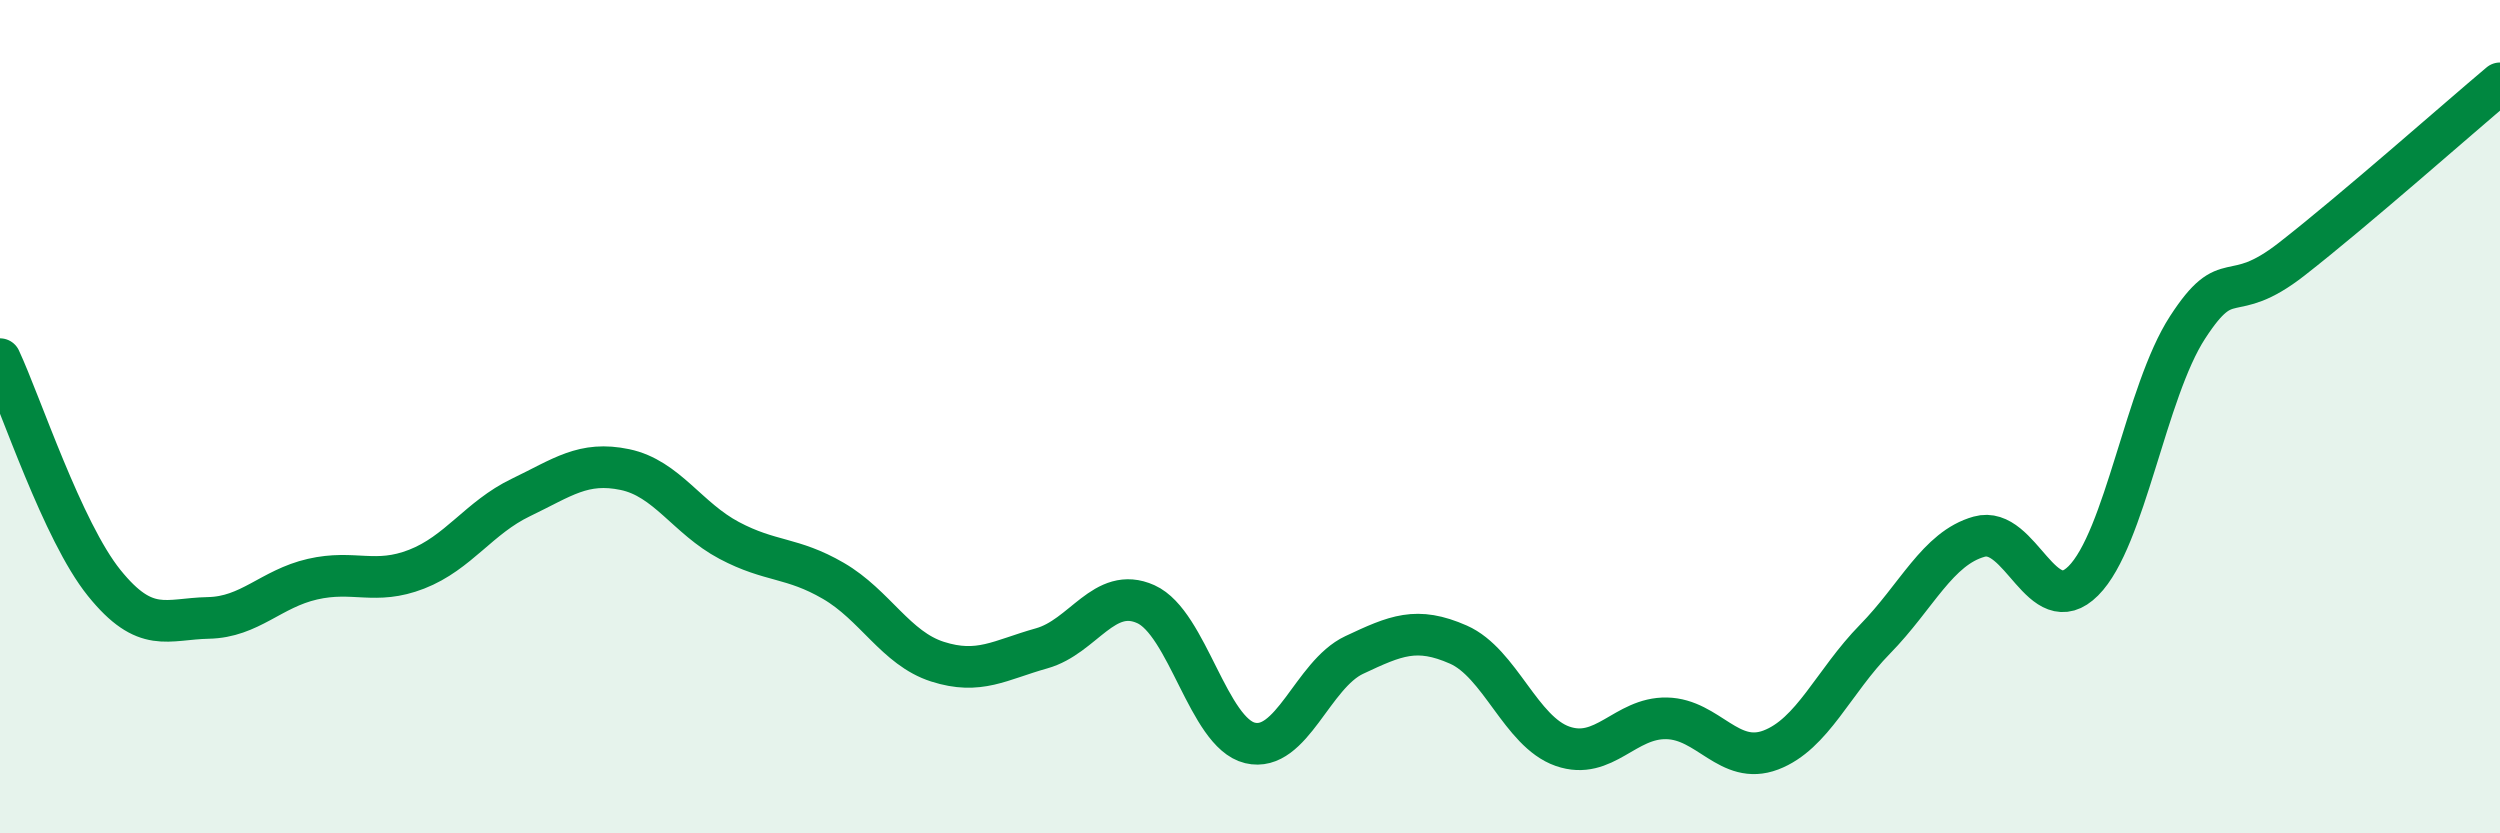
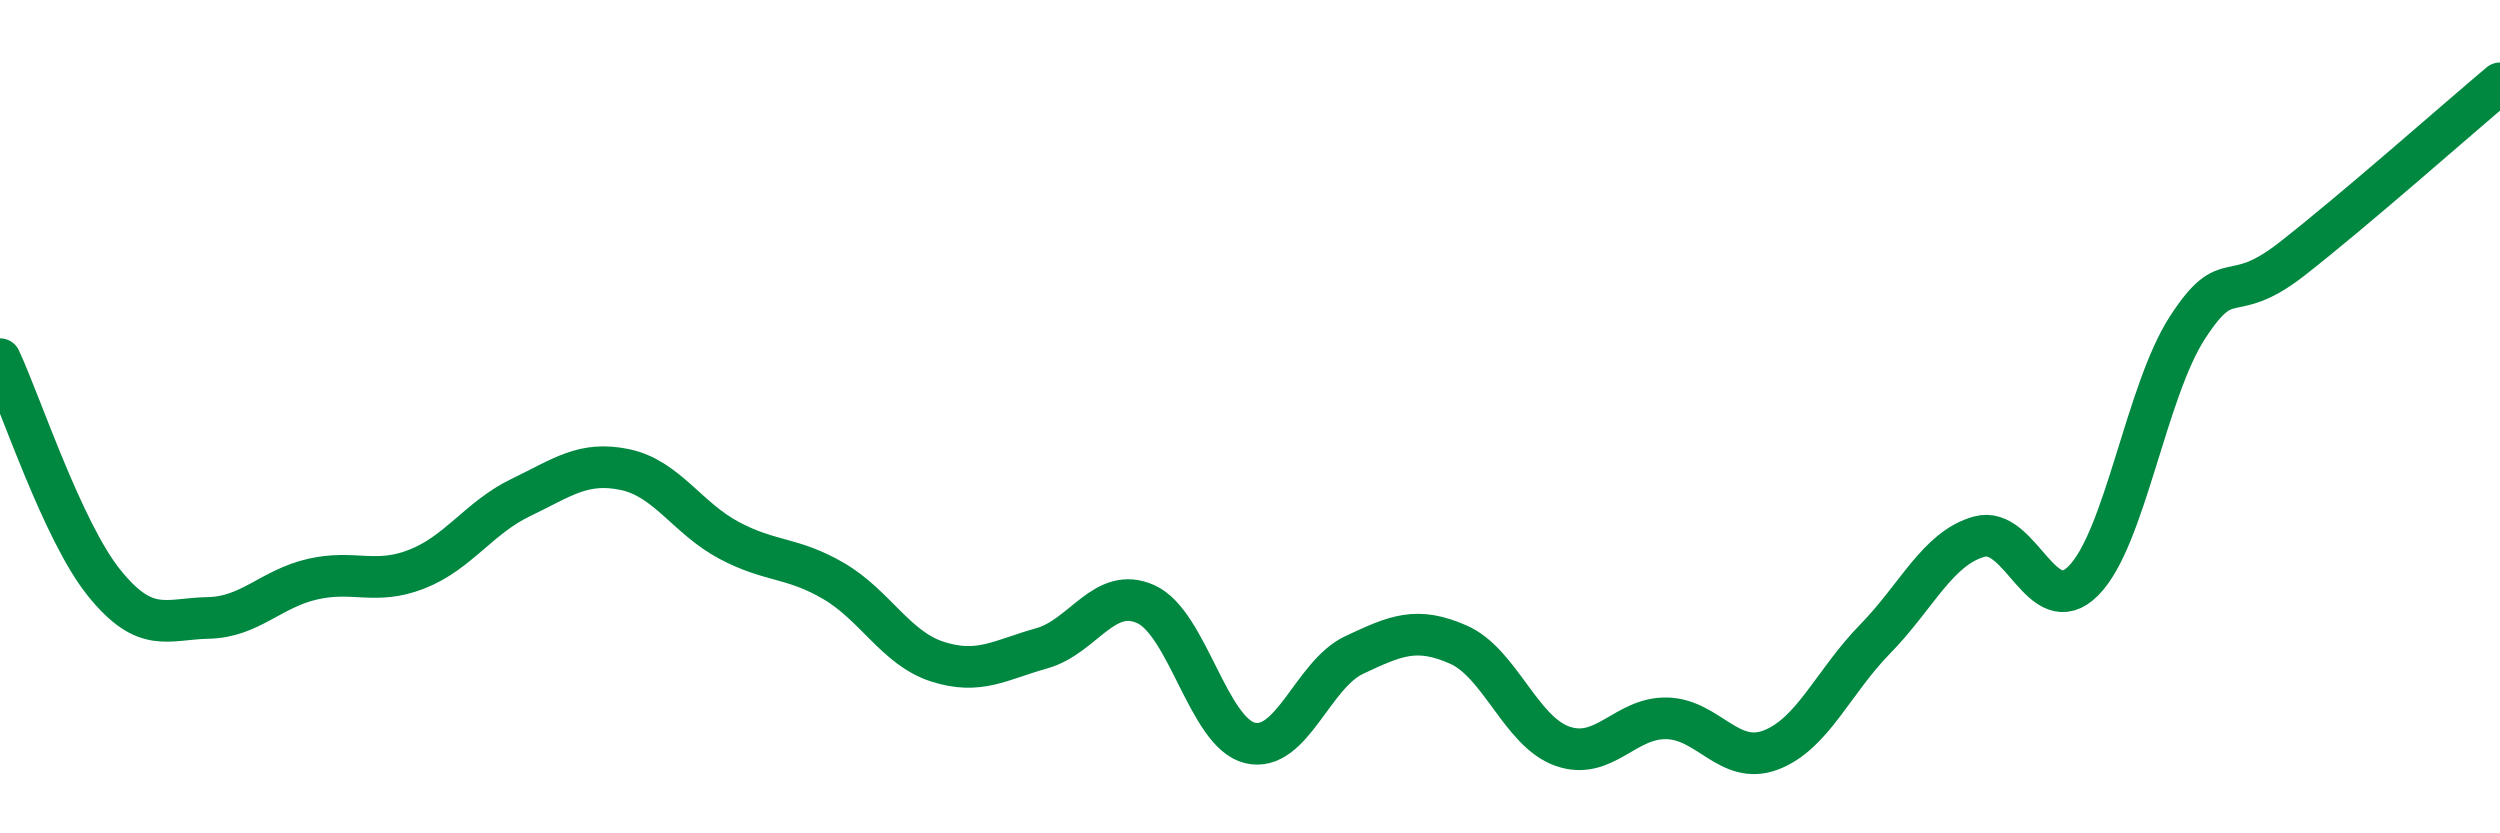
<svg xmlns="http://www.w3.org/2000/svg" width="60" height="20" viewBox="0 0 60 20">
-   <path d="M 0,8.62 C 0.5,9.69 1.5,12.75 2.5,13.99 C 3.5,15.23 4,14.85 5,14.83 C 6,14.81 6.5,14.13 7.5,13.9 C 8.5,13.67 9,14.05 10,13.66 C 11,13.27 11.5,12.42 12.5,11.94 C 13.5,11.46 14,11.06 15,11.27 C 16,11.48 16.5,12.44 17.5,12.97 C 18.5,13.5 19,13.36 20,13.94 C 21,14.52 21.5,15.56 22.5,15.88 C 23.5,16.2 24,15.84 25,15.56 C 26,15.28 26.5,14.05 27.5,14.5 C 28.5,14.95 29,17.59 30,17.83 C 31,18.07 31.5,16.19 32.5,15.72 C 33.5,15.25 34,15.03 35,15.47 C 36,15.91 36.5,17.56 37.5,17.91 C 38.5,18.26 39,17.22 40,17.24 C 41,17.26 41.5,18.38 42.5,18 C 43.5,17.62 44,16.36 45,15.34 C 46,14.32 46.5,13.16 47.5,12.88 C 48.5,12.6 49,14.94 50,13.94 C 51,12.94 51.5,9.4 52.5,7.86 C 53.5,6.32 53.5,7.39 55,6.22 C 56.5,5.05 59,2.84 60,2L60 20L0 20Z" fill="#008740" opacity="0.1" stroke-linecap="round" stroke-linejoin="round" />
  <path d="M 0,8.62 C 0.5,9.69 1.5,12.75 2.5,13.99 C 3.5,15.23 4,14.85 5,14.83 C 6,14.81 6.5,14.13 7.5,13.9 C 8.5,13.67 9,14.05 10,13.66 C 11,13.27 11.5,12.42 12.5,11.94 C 13.5,11.46 14,11.06 15,11.27 C 16,11.48 16.5,12.44 17.5,12.97 C 18.5,13.5 19,13.36 20,13.94 C 21,14.52 21.5,15.56 22.5,15.88 C 23.5,16.2 24,15.84 25,15.56 C 26,15.28 26.5,14.05 27.5,14.5 C 28.5,14.95 29,17.59 30,17.83 C 31,18.07 31.5,16.19 32.5,15.72 C 33.5,15.25 34,15.03 35,15.47 C 36,15.91 36.5,17.56 37.5,17.91 C 38.5,18.26 39,17.22 40,17.24 C 41,17.26 41.5,18.38 42.5,18 C 43.5,17.62 44,16.36 45,15.34 C 46,14.32 46.5,13.16 47.5,12.88 C 48.5,12.6 49,14.94 50,13.94 C 51,12.94 51.5,9.4 52.5,7.86 C 53.5,6.32 53.5,7.39 55,6.22 C 56.5,5.05 59,2.84 60,2" stroke="#008740" stroke-width="1" fill="none" stroke-linecap="round" stroke-linejoin="round" />
</svg>